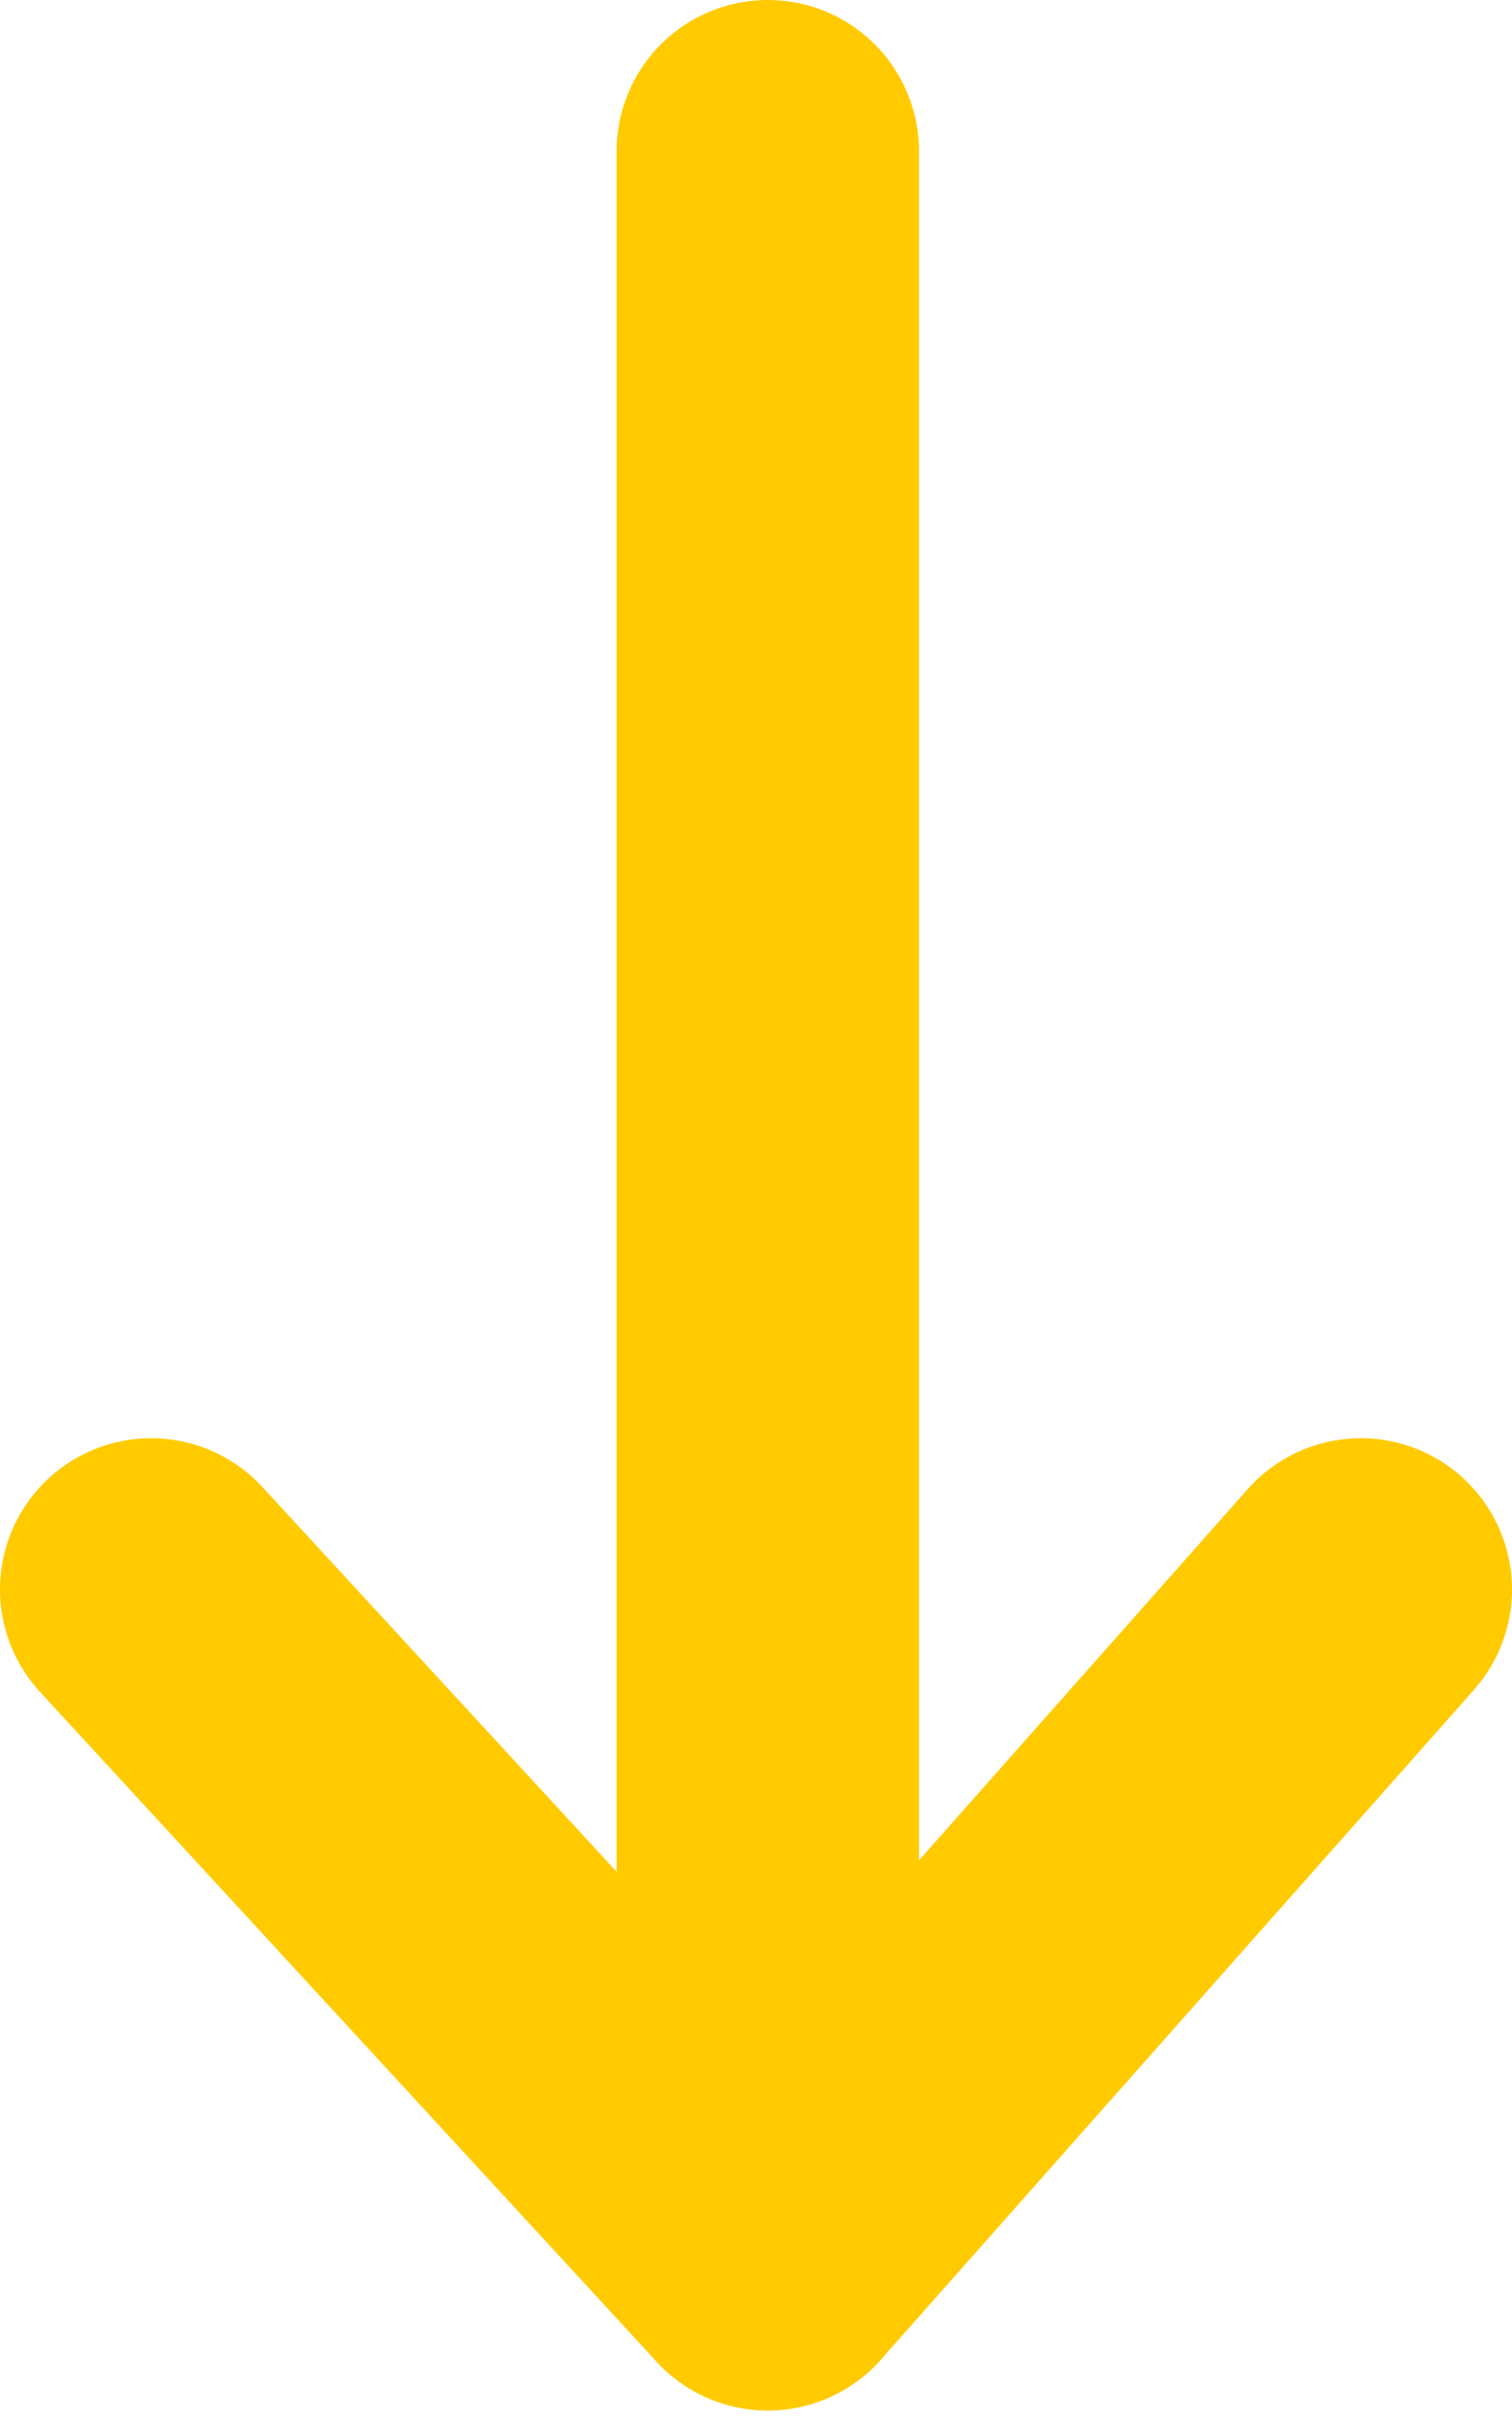
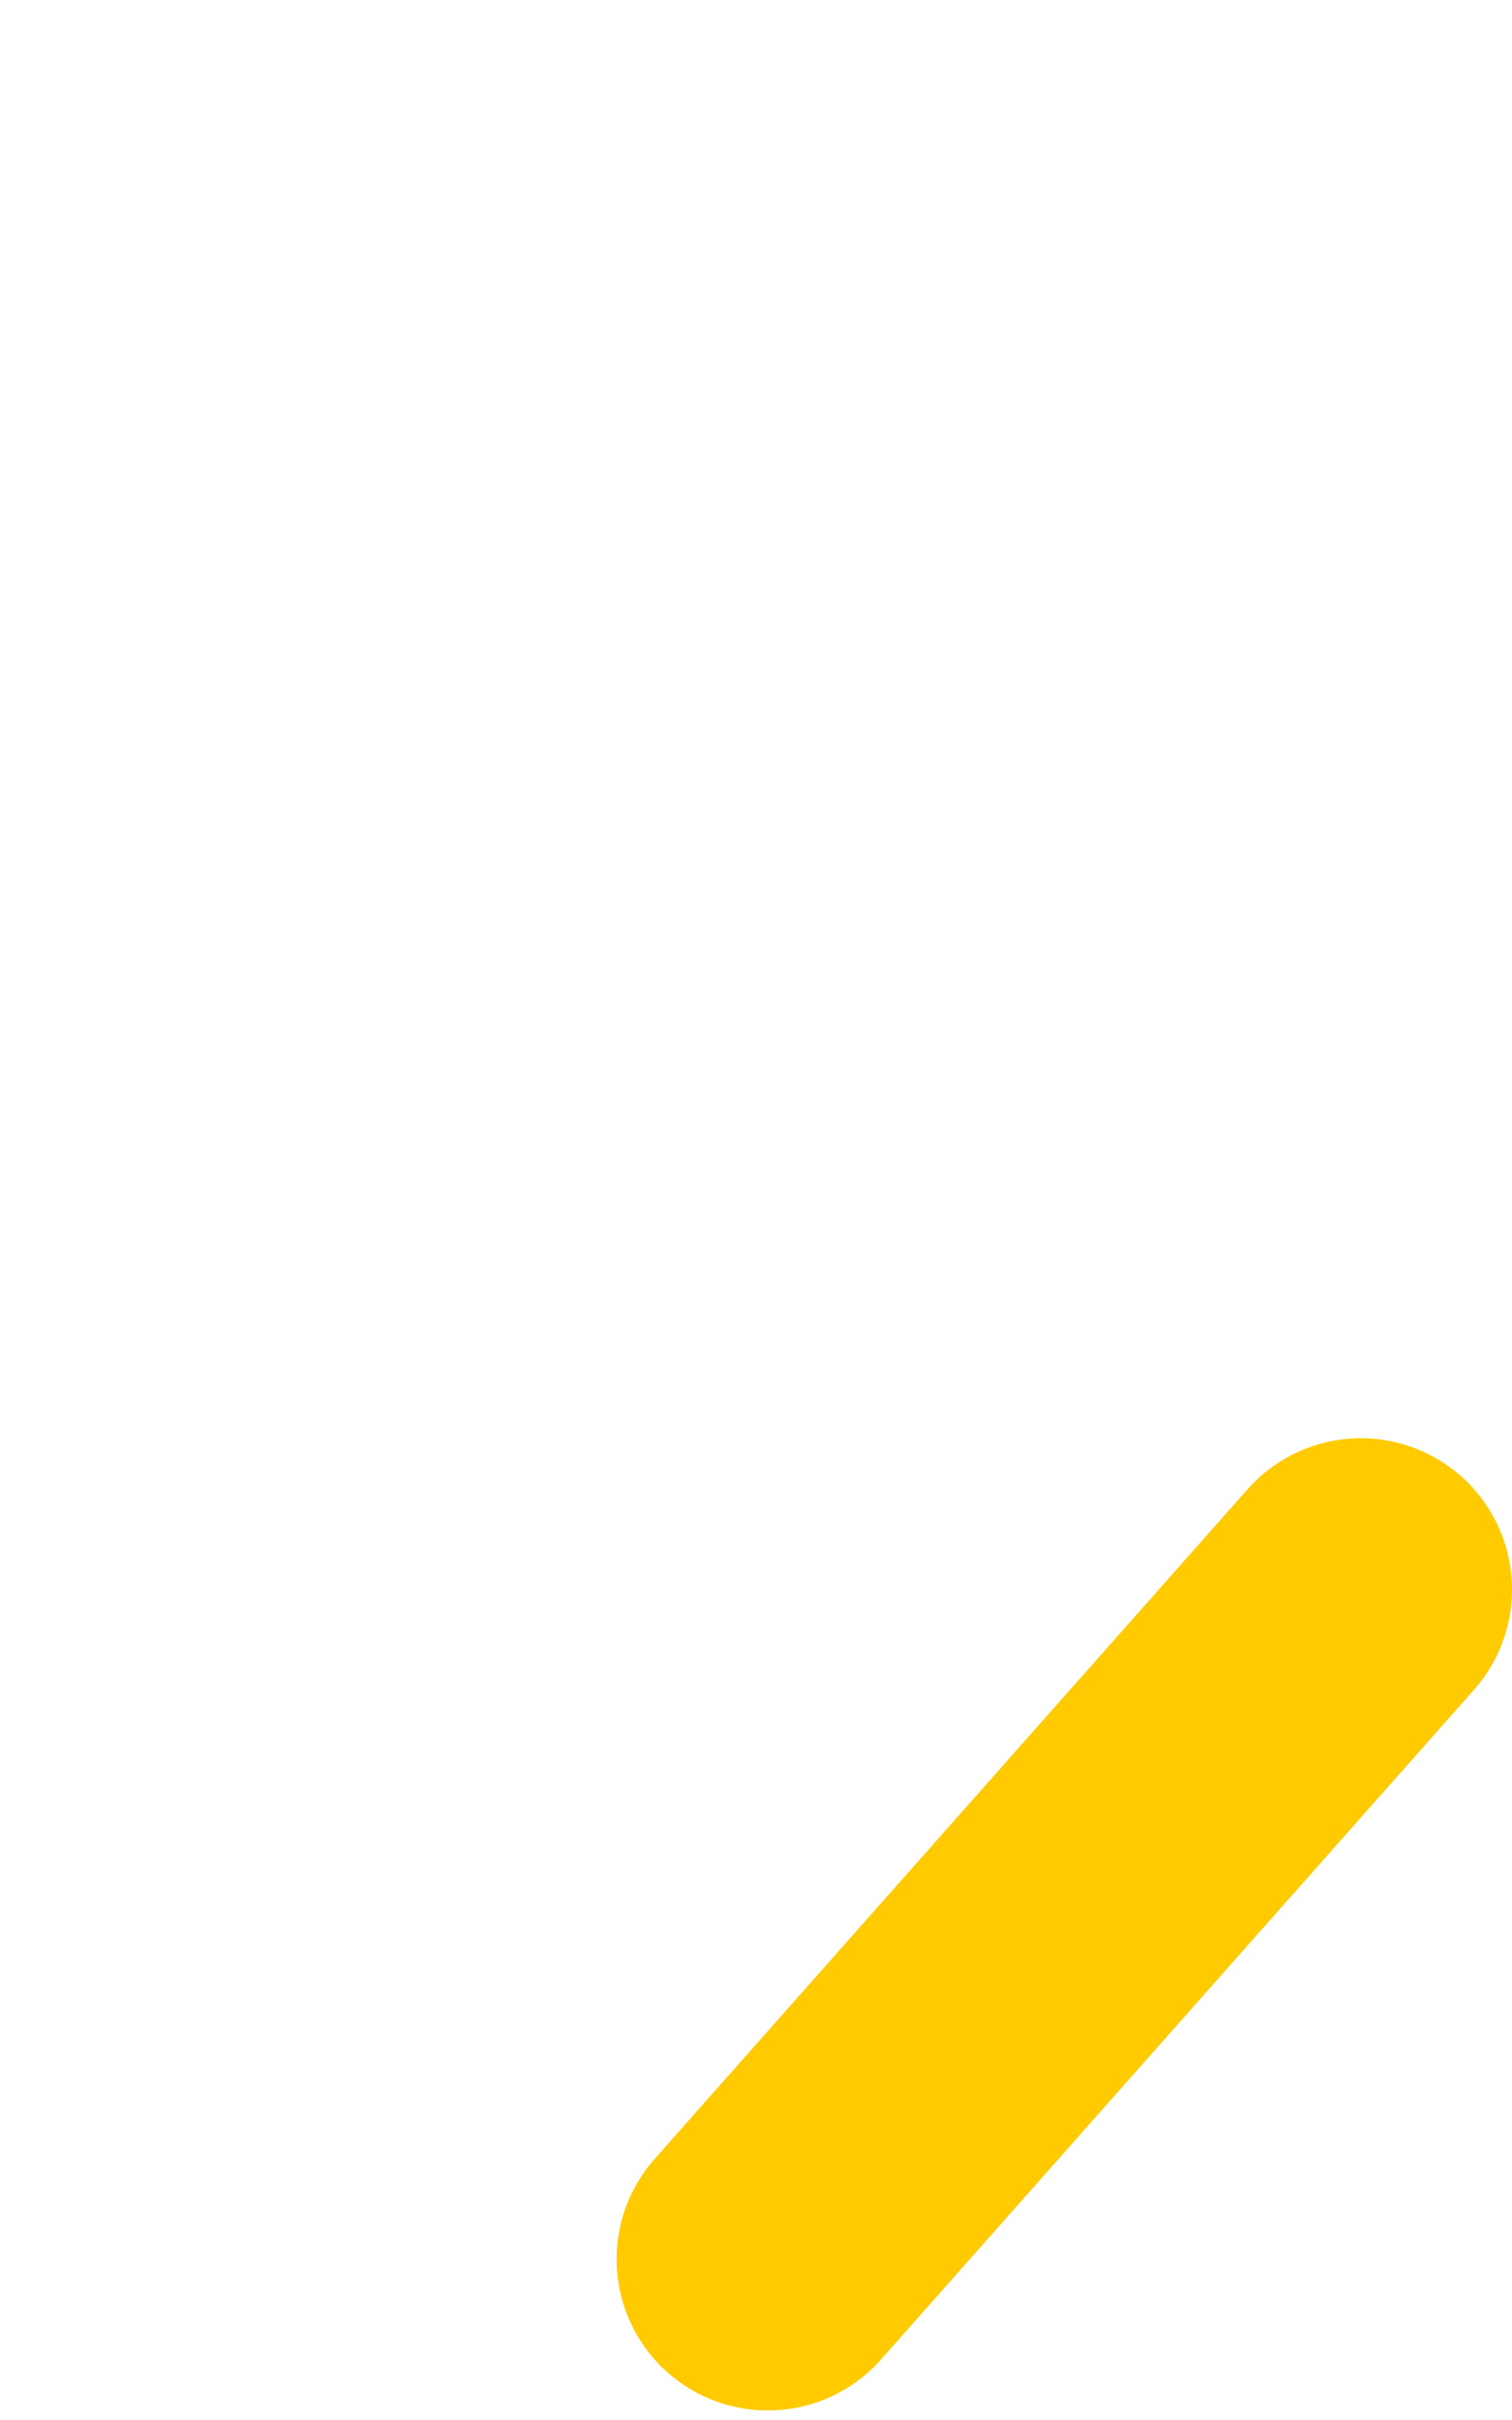
<svg xmlns="http://www.w3.org/2000/svg" width="10" height="16">
  <g fill="none" fill-rule="evenodd" stroke="#FFCB00" stroke-linecap="round" stroke-width="2">
-     <path d="M5.078 1v13.937" />
-     <path stroke-linejoin="round" d="M9 10.509l-3.922 4.428L1 10.509" />
+     <path stroke-linejoin="round" d="M9 10.509l-3.922 4.428" />
  </g>
</svg>